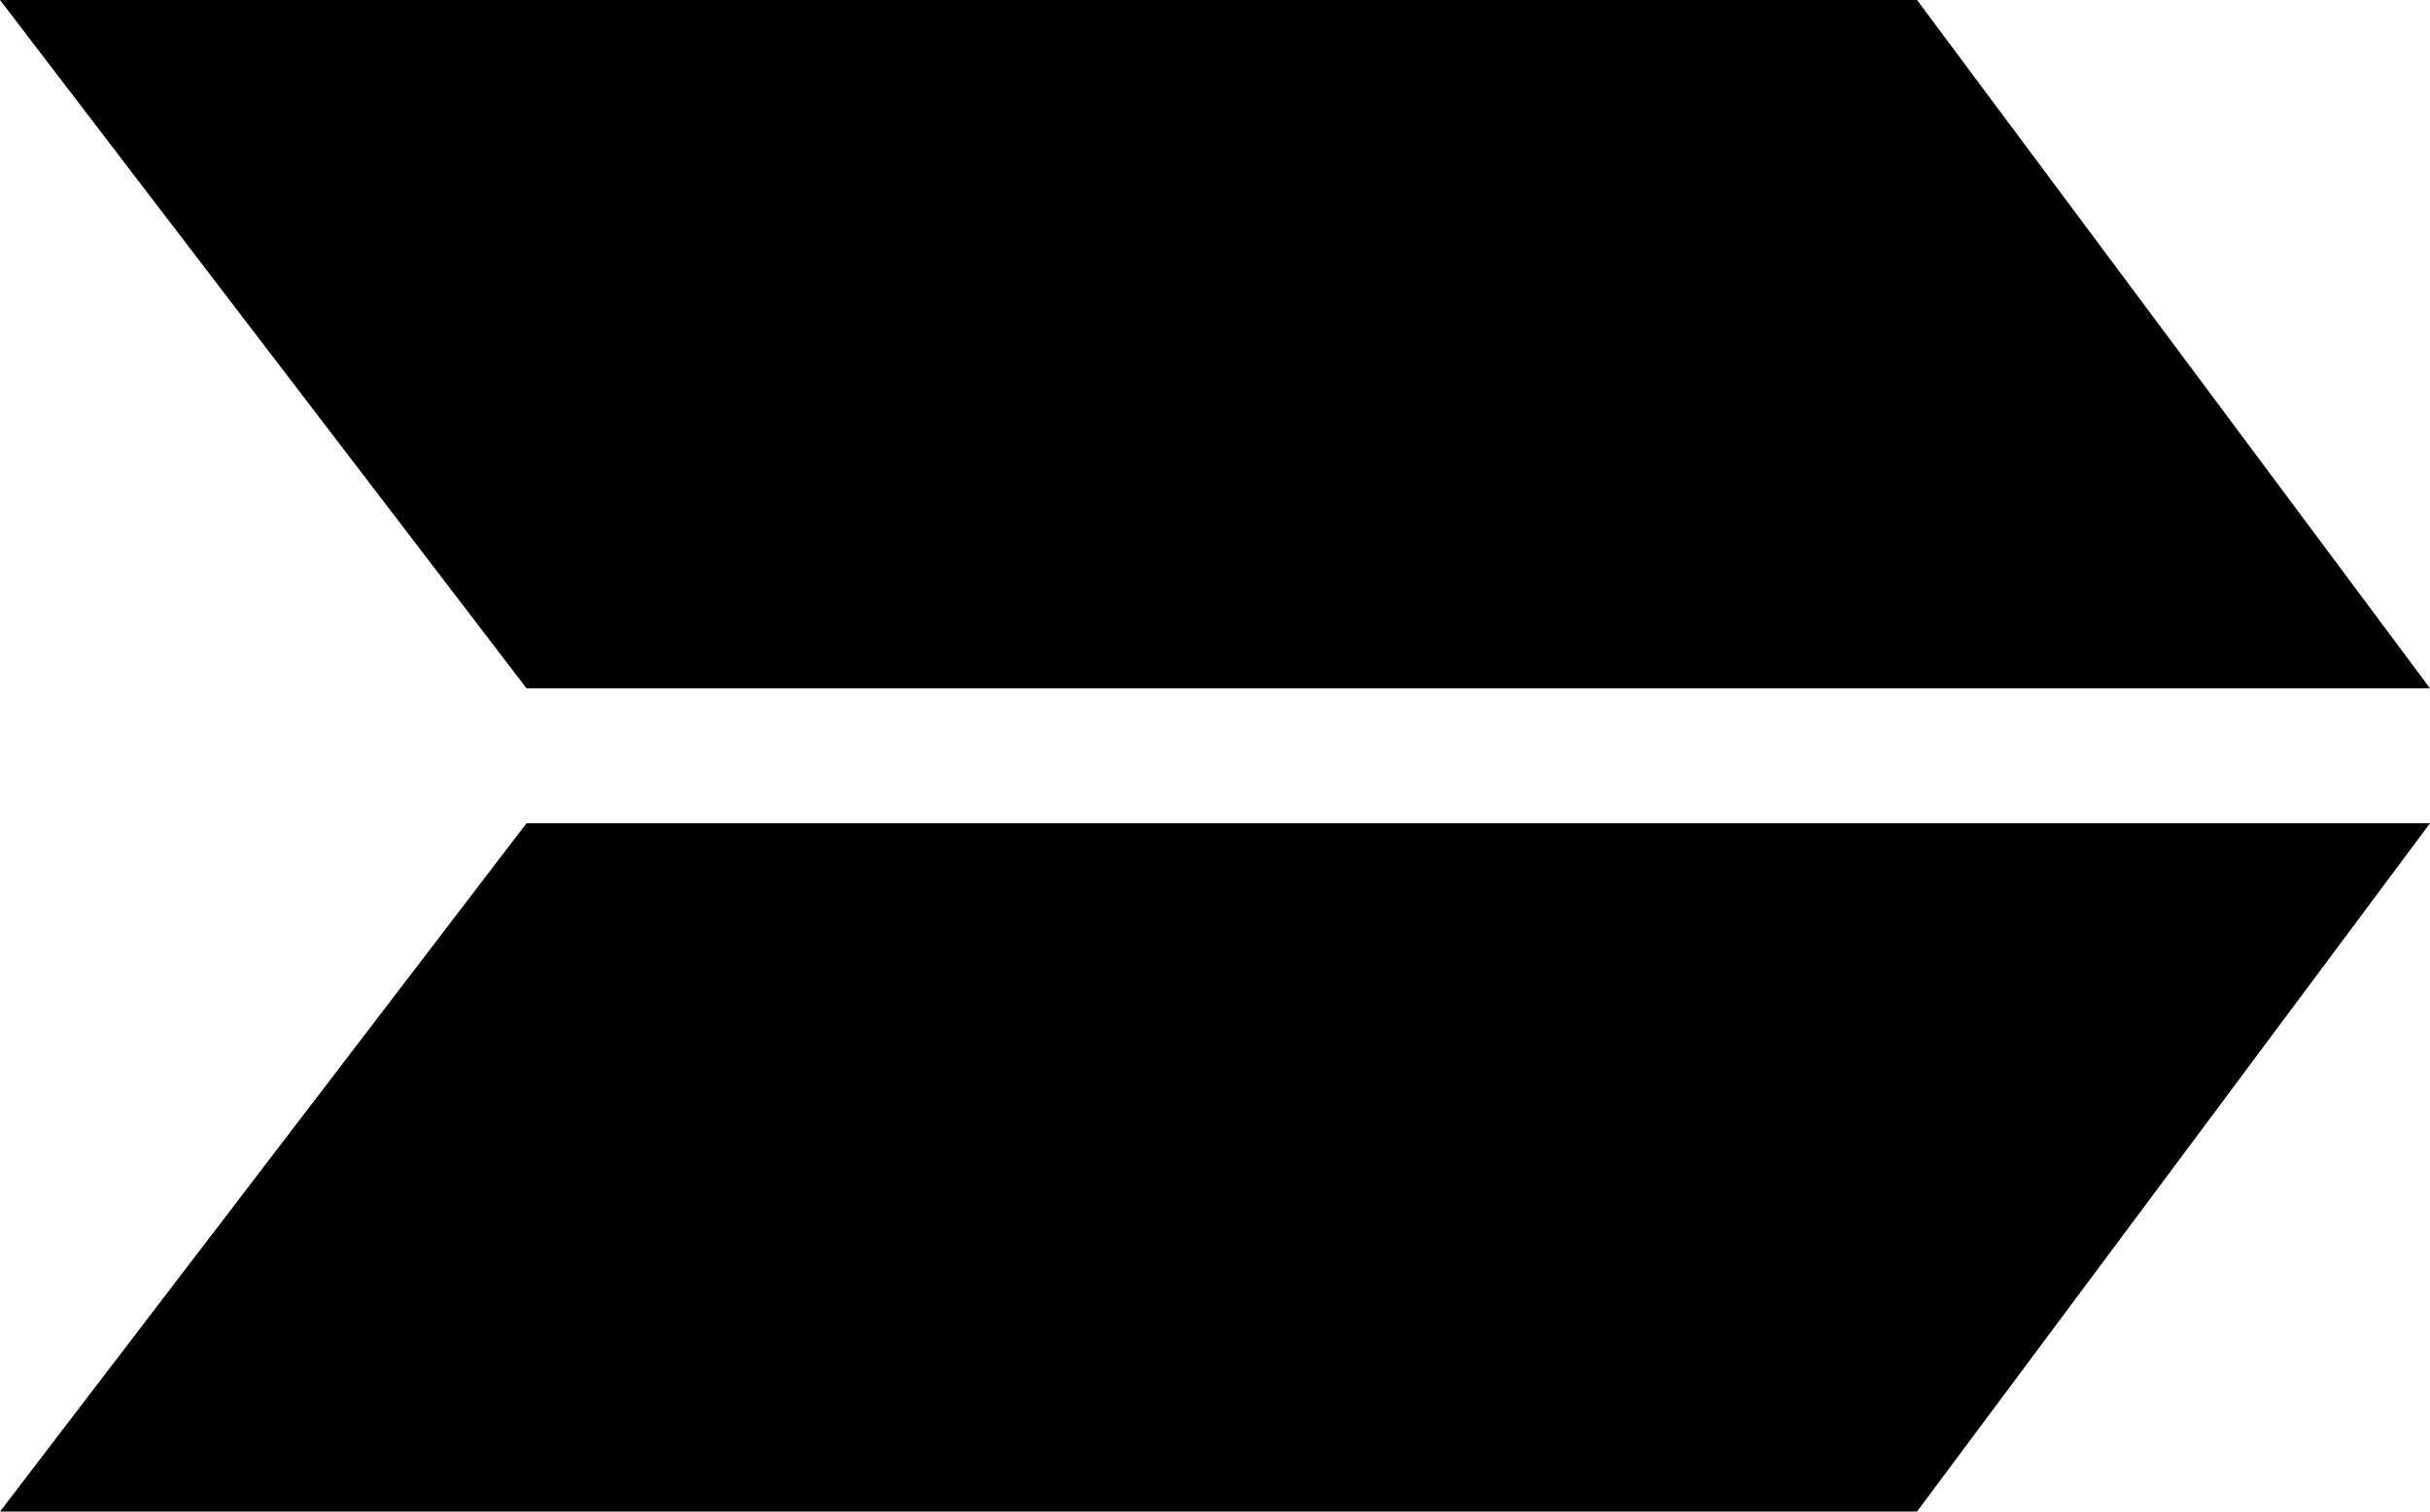
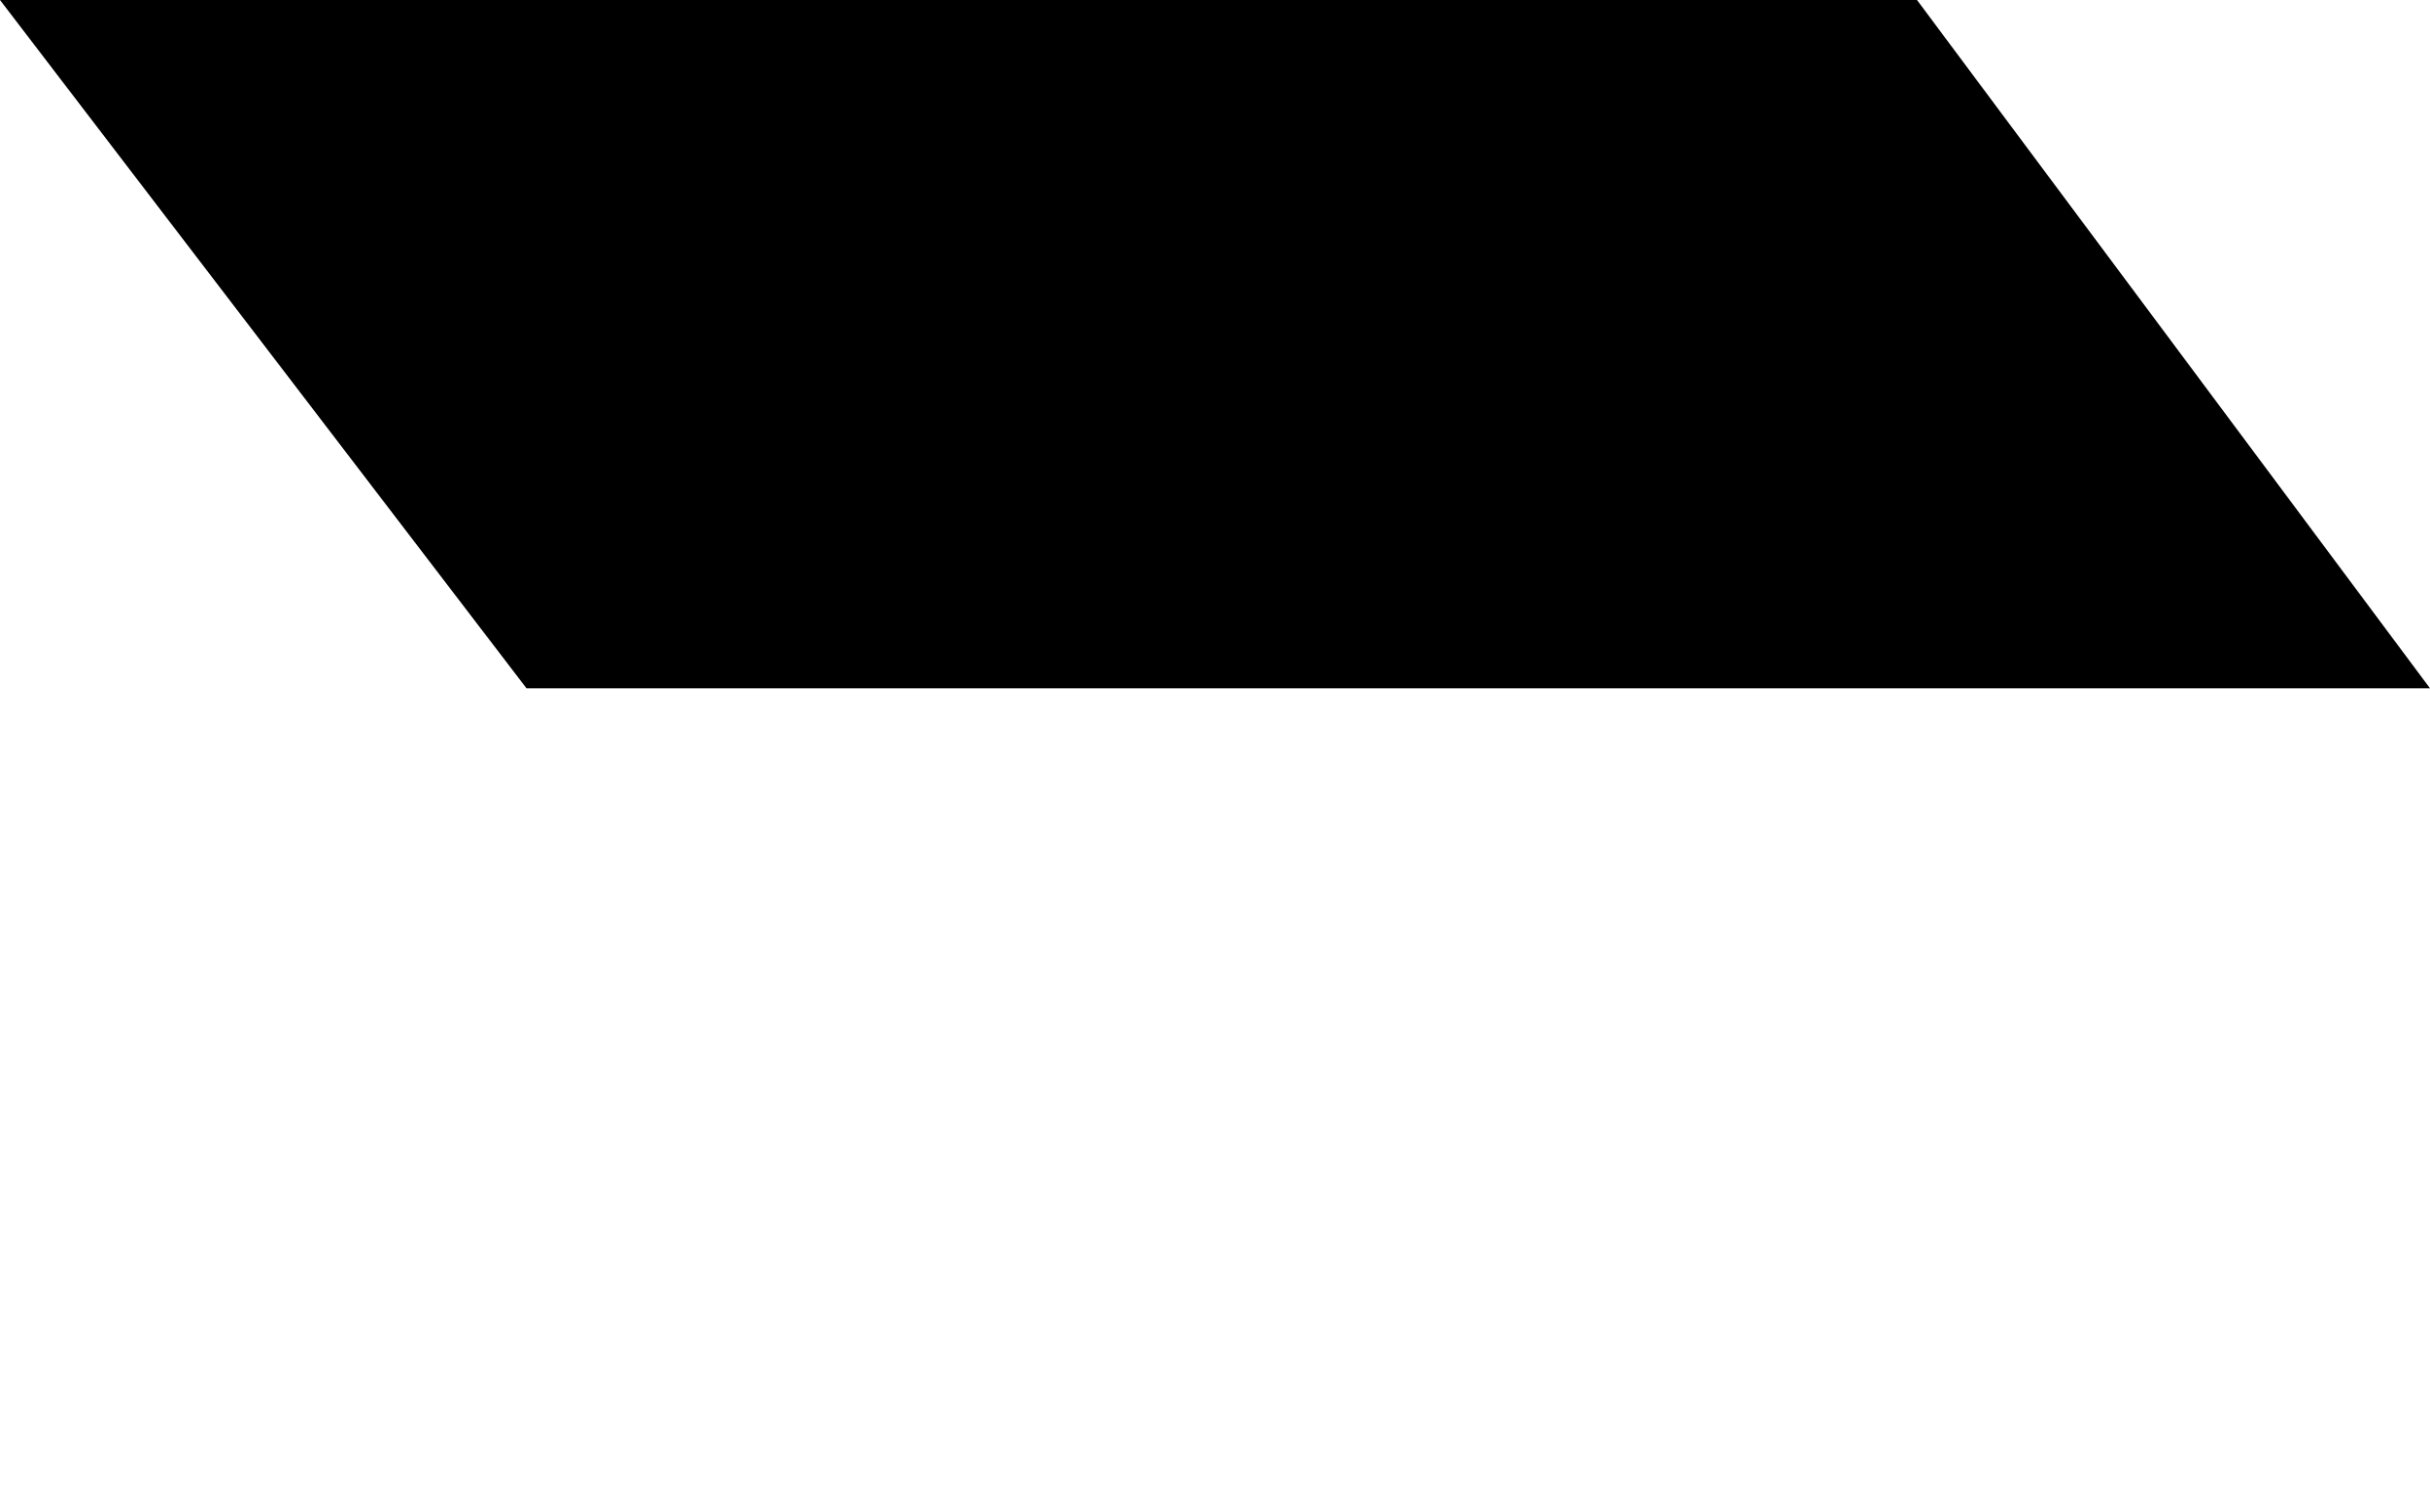
<svg xmlns="http://www.w3.org/2000/svg" version="1.1" id="_レイヤー_2" x="0px" y="0px" viewBox="0 0 18 11.2" style="enable-background:new 0 0 18 11.2;" xml:space="preserve">
  <g id="_レイヤー_1-2">
    <g>
      <polygon points="18,5.1 14.2,0 0,0 3.9,5.1   " />
-       <polygon points="3.9,6.1 0,11.2 14.2,11.2 18,6.1   " />
    </g>
  </g>
</svg>